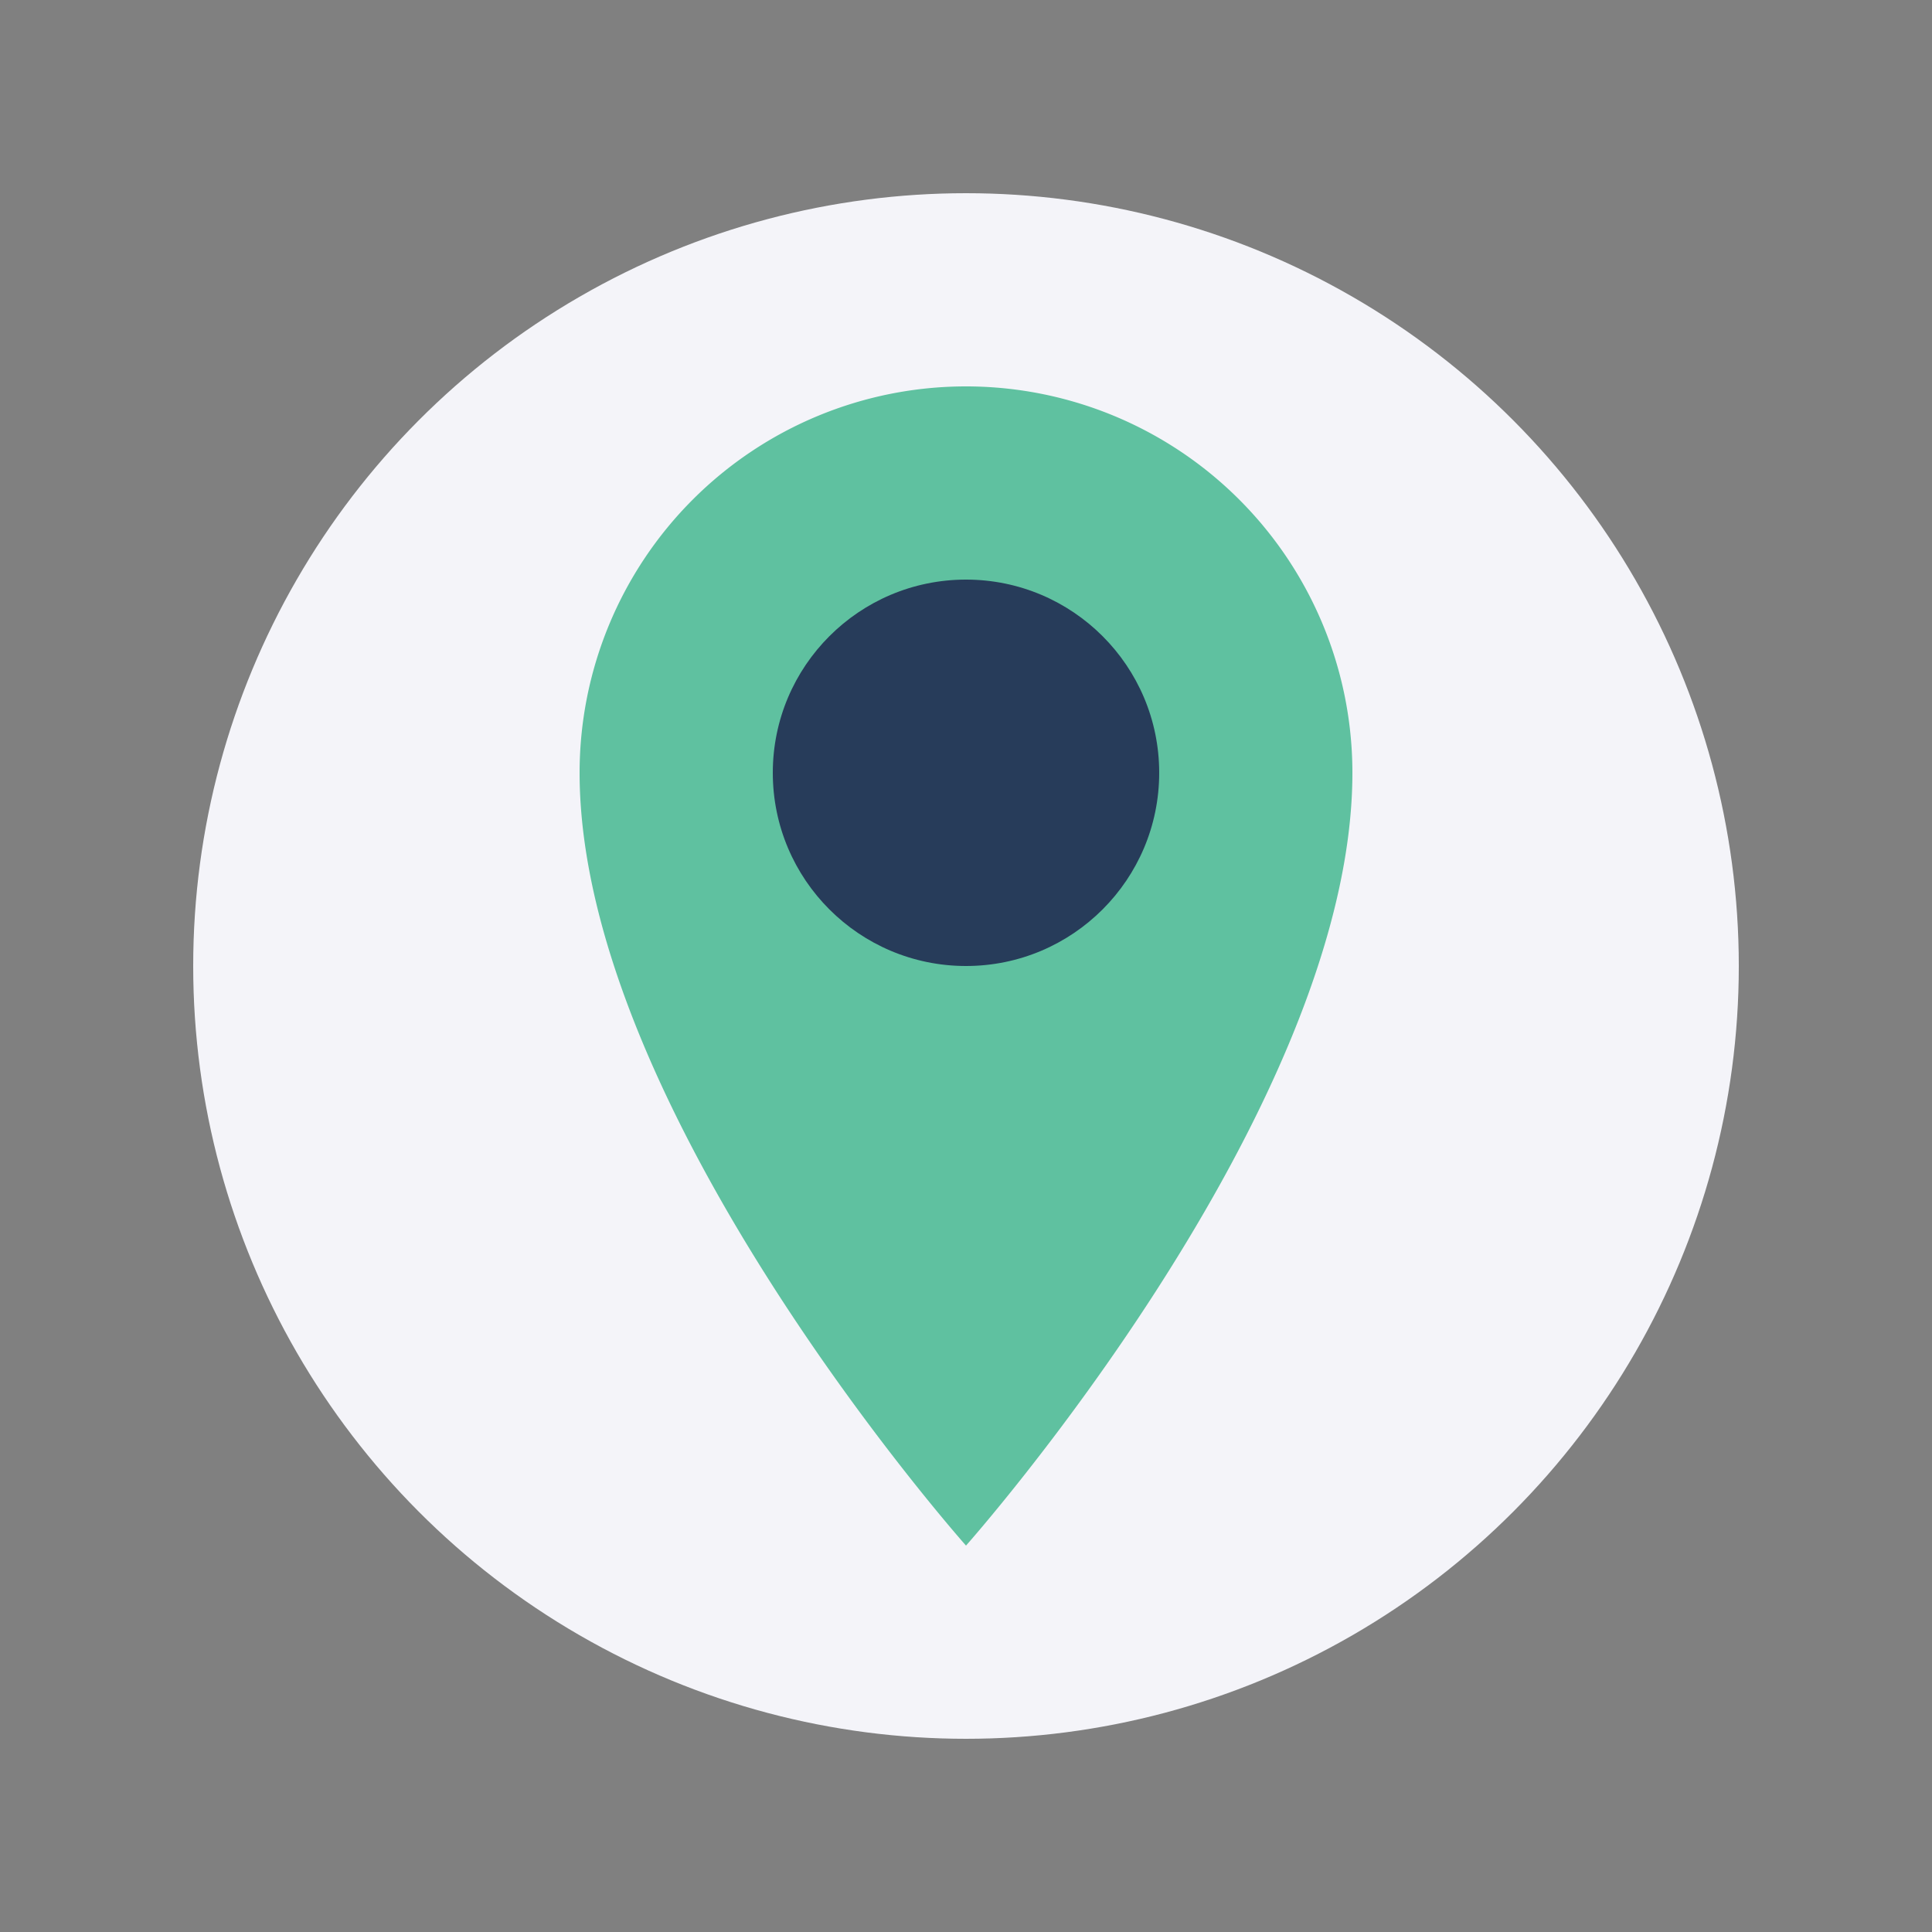
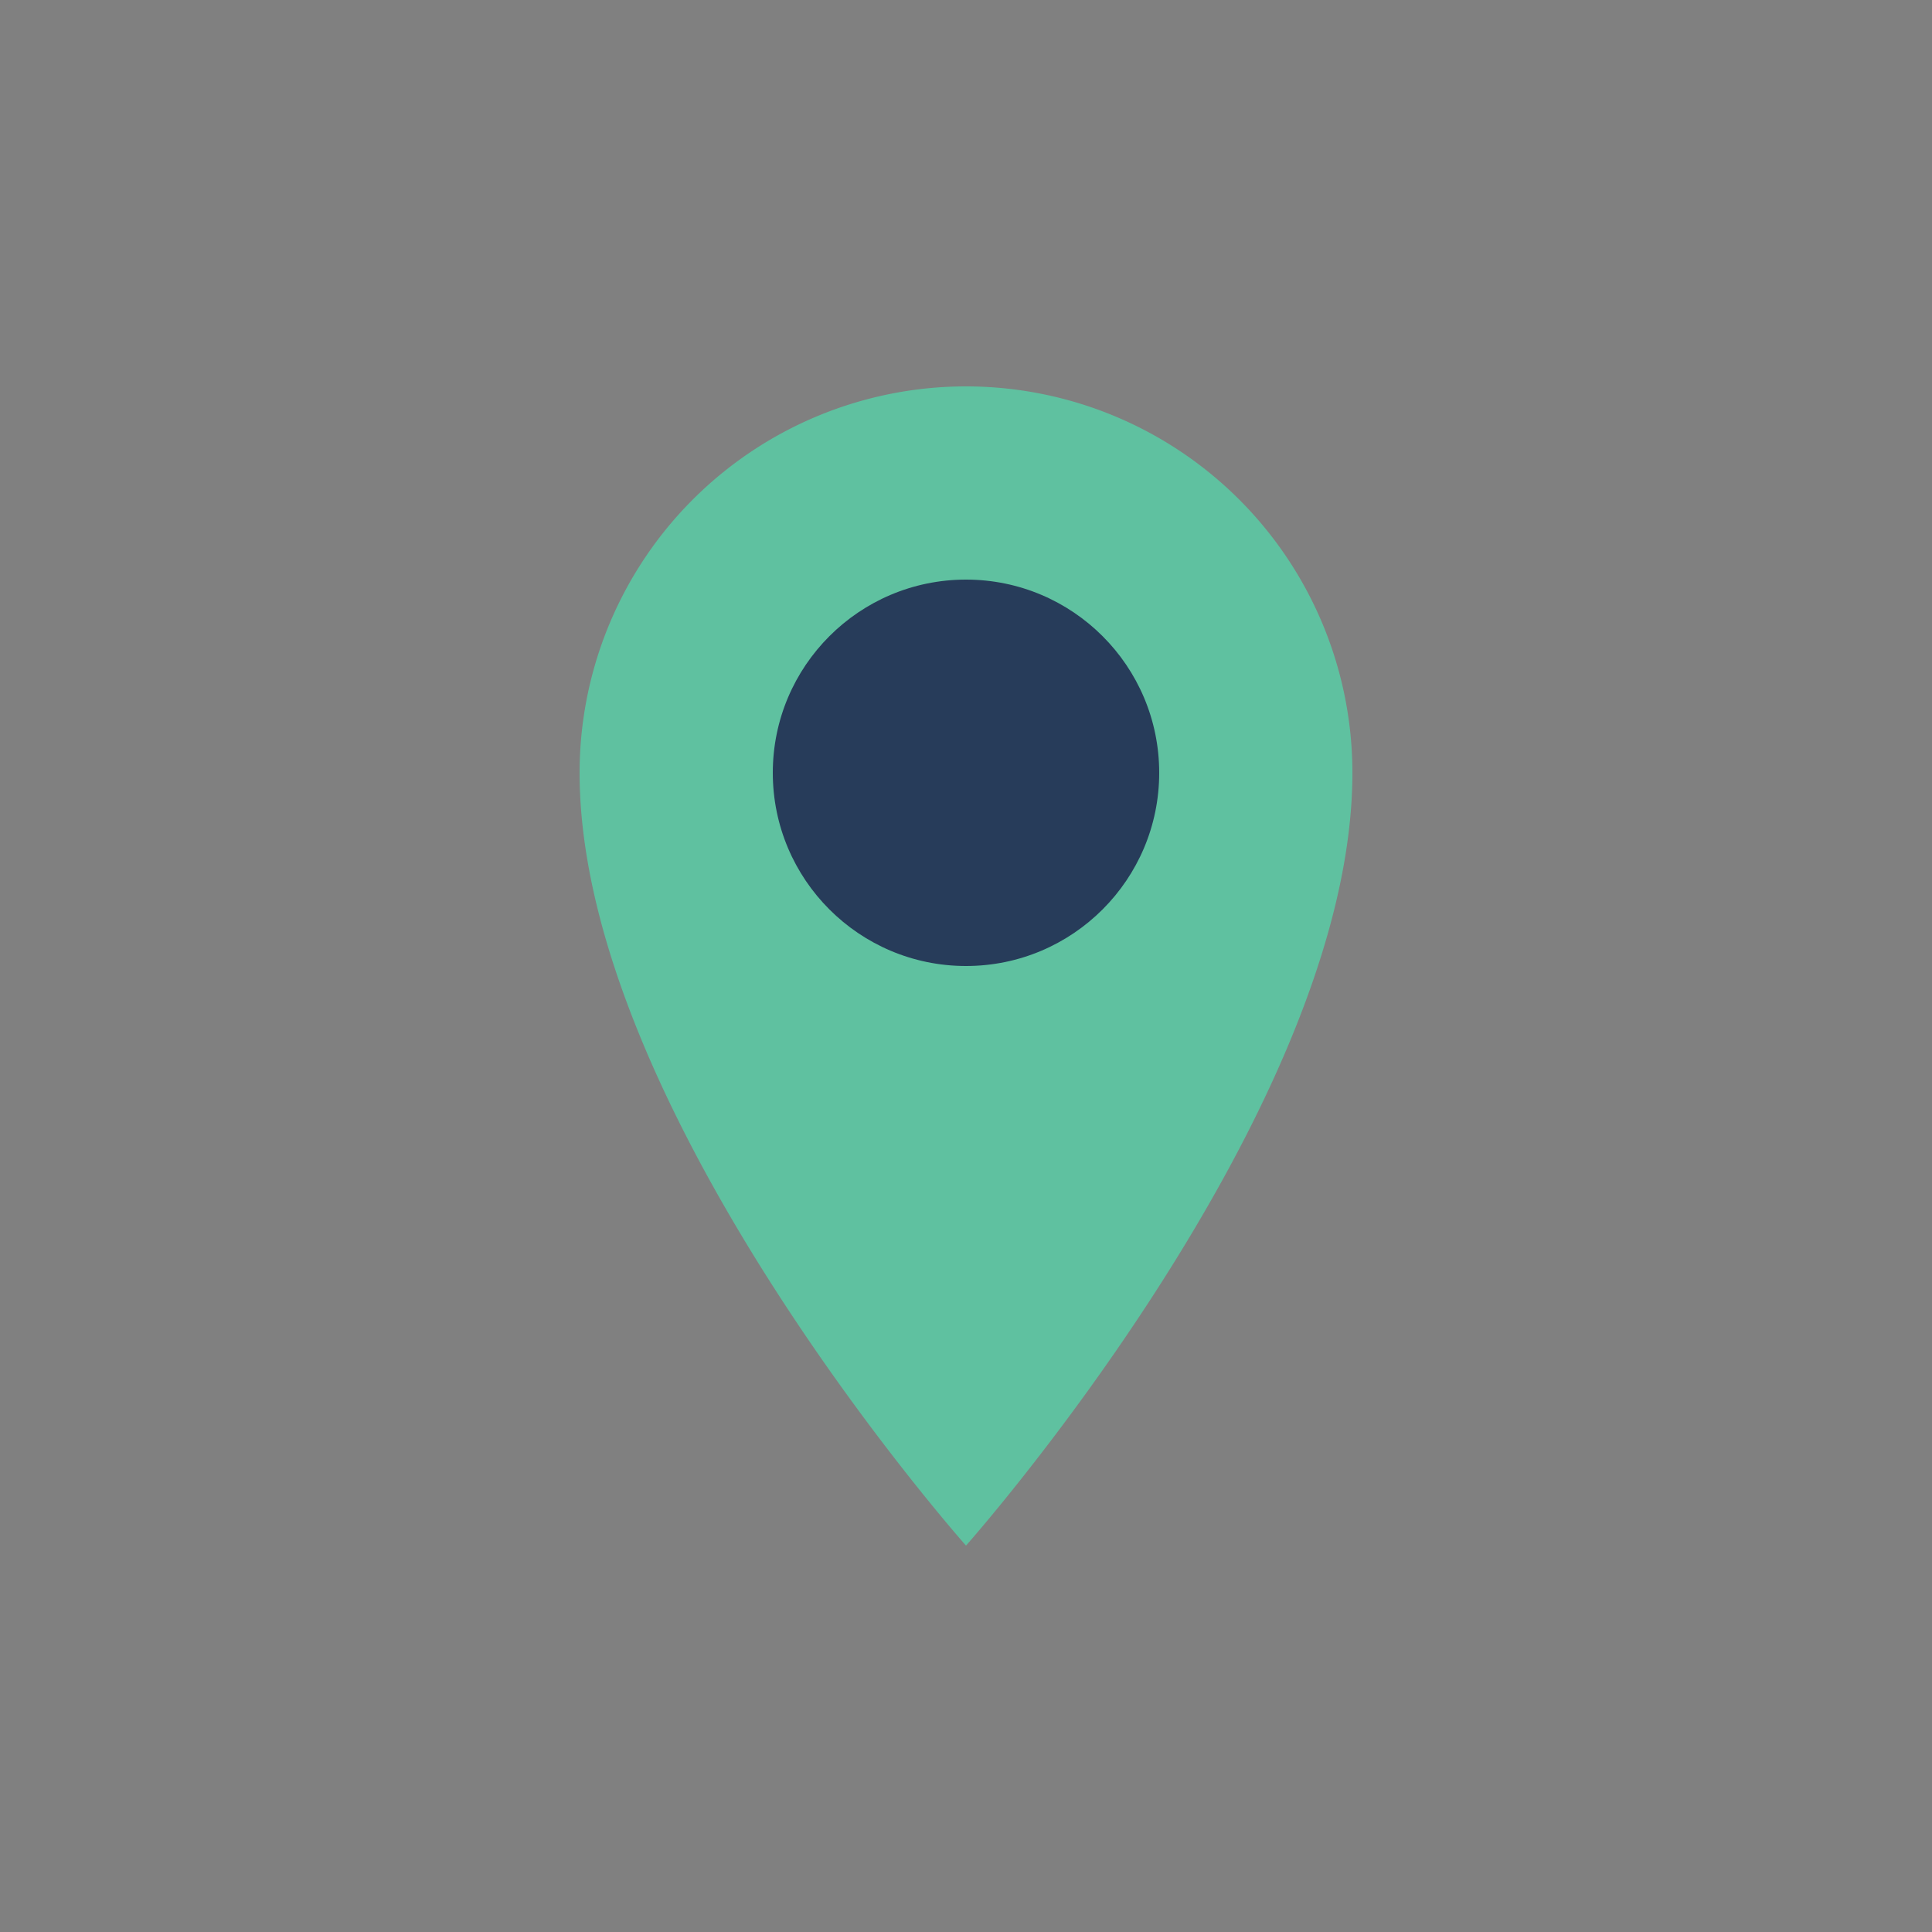
<svg xmlns="http://www.w3.org/2000/svg" width="40" height="40" viewBox="0 0 40 40">
  <rect x="0" y="0" width="40" height="40" fill="#808080" stroke="none" />
-   <circle cx="20" cy="20" r="16" fill="#F4F4F9" />
  <path d="M20 8a8 8 0 0 1 8 8c0 7-8 16-8 16s-8-9-8-16a8 8 0 0 1 8-8z" fill="#5FC1A0" />
  <circle cx="20" cy="16" r="4" fill="#273C5A" />
</svg>